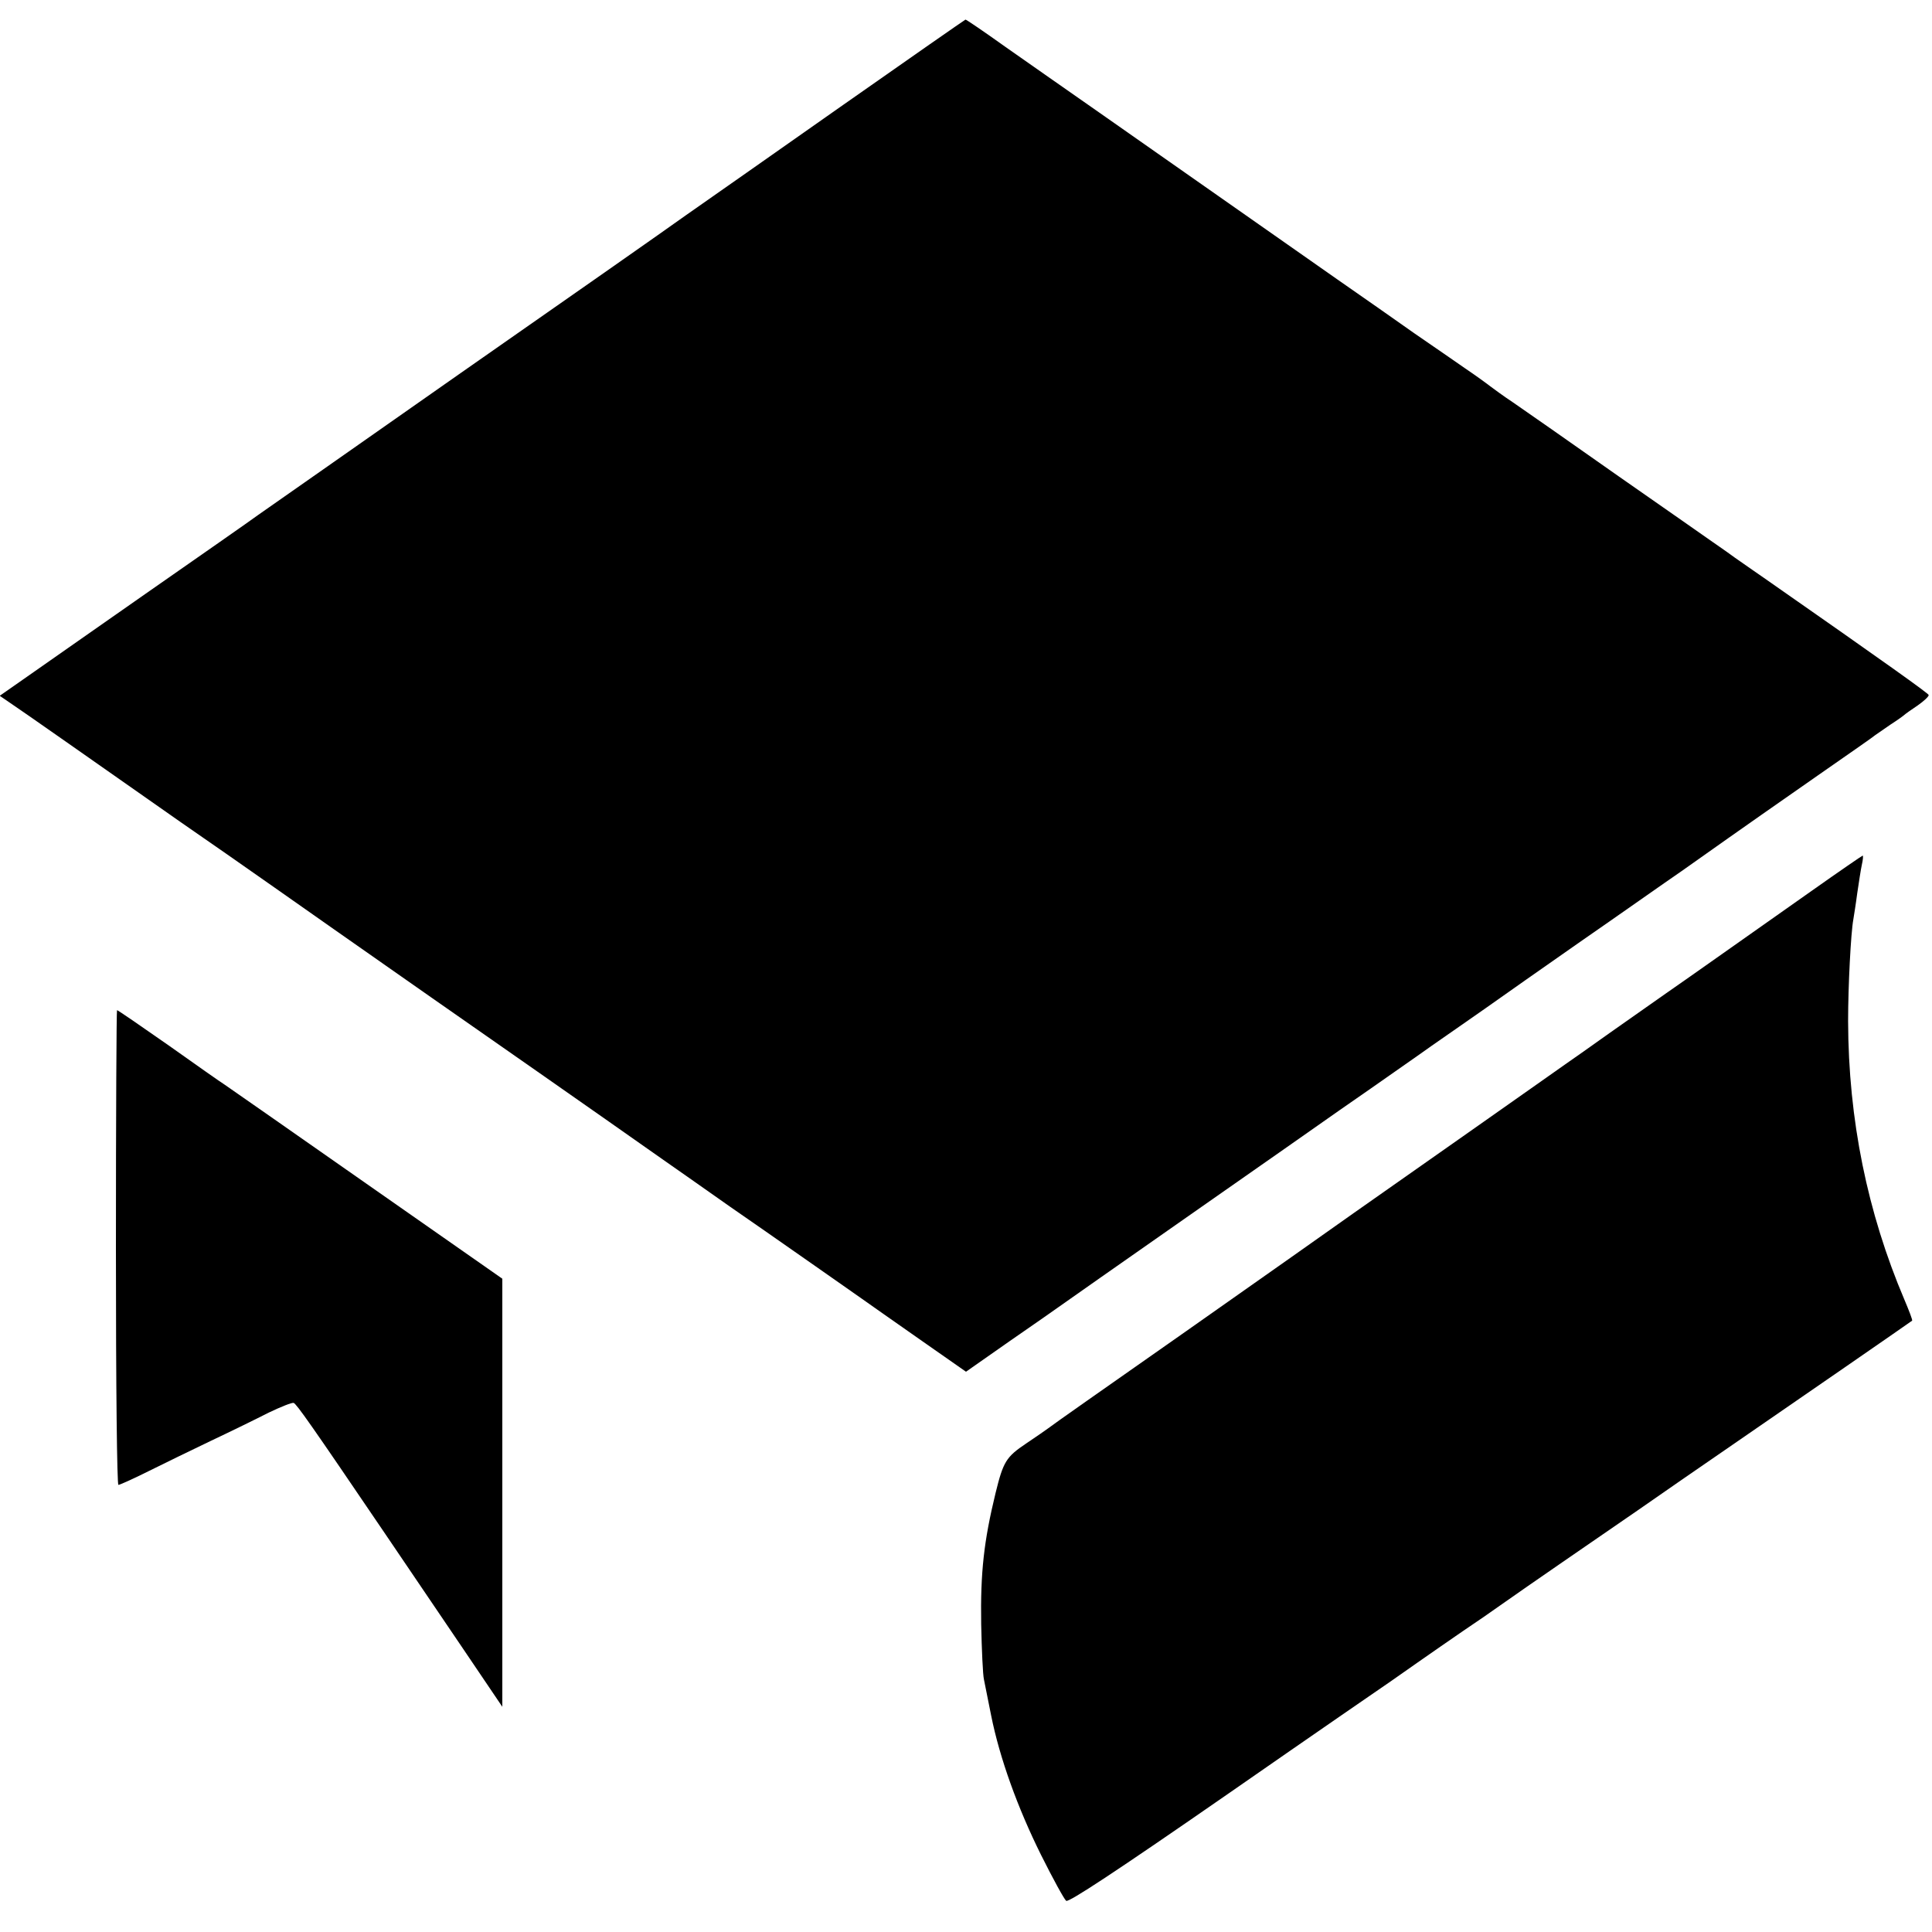
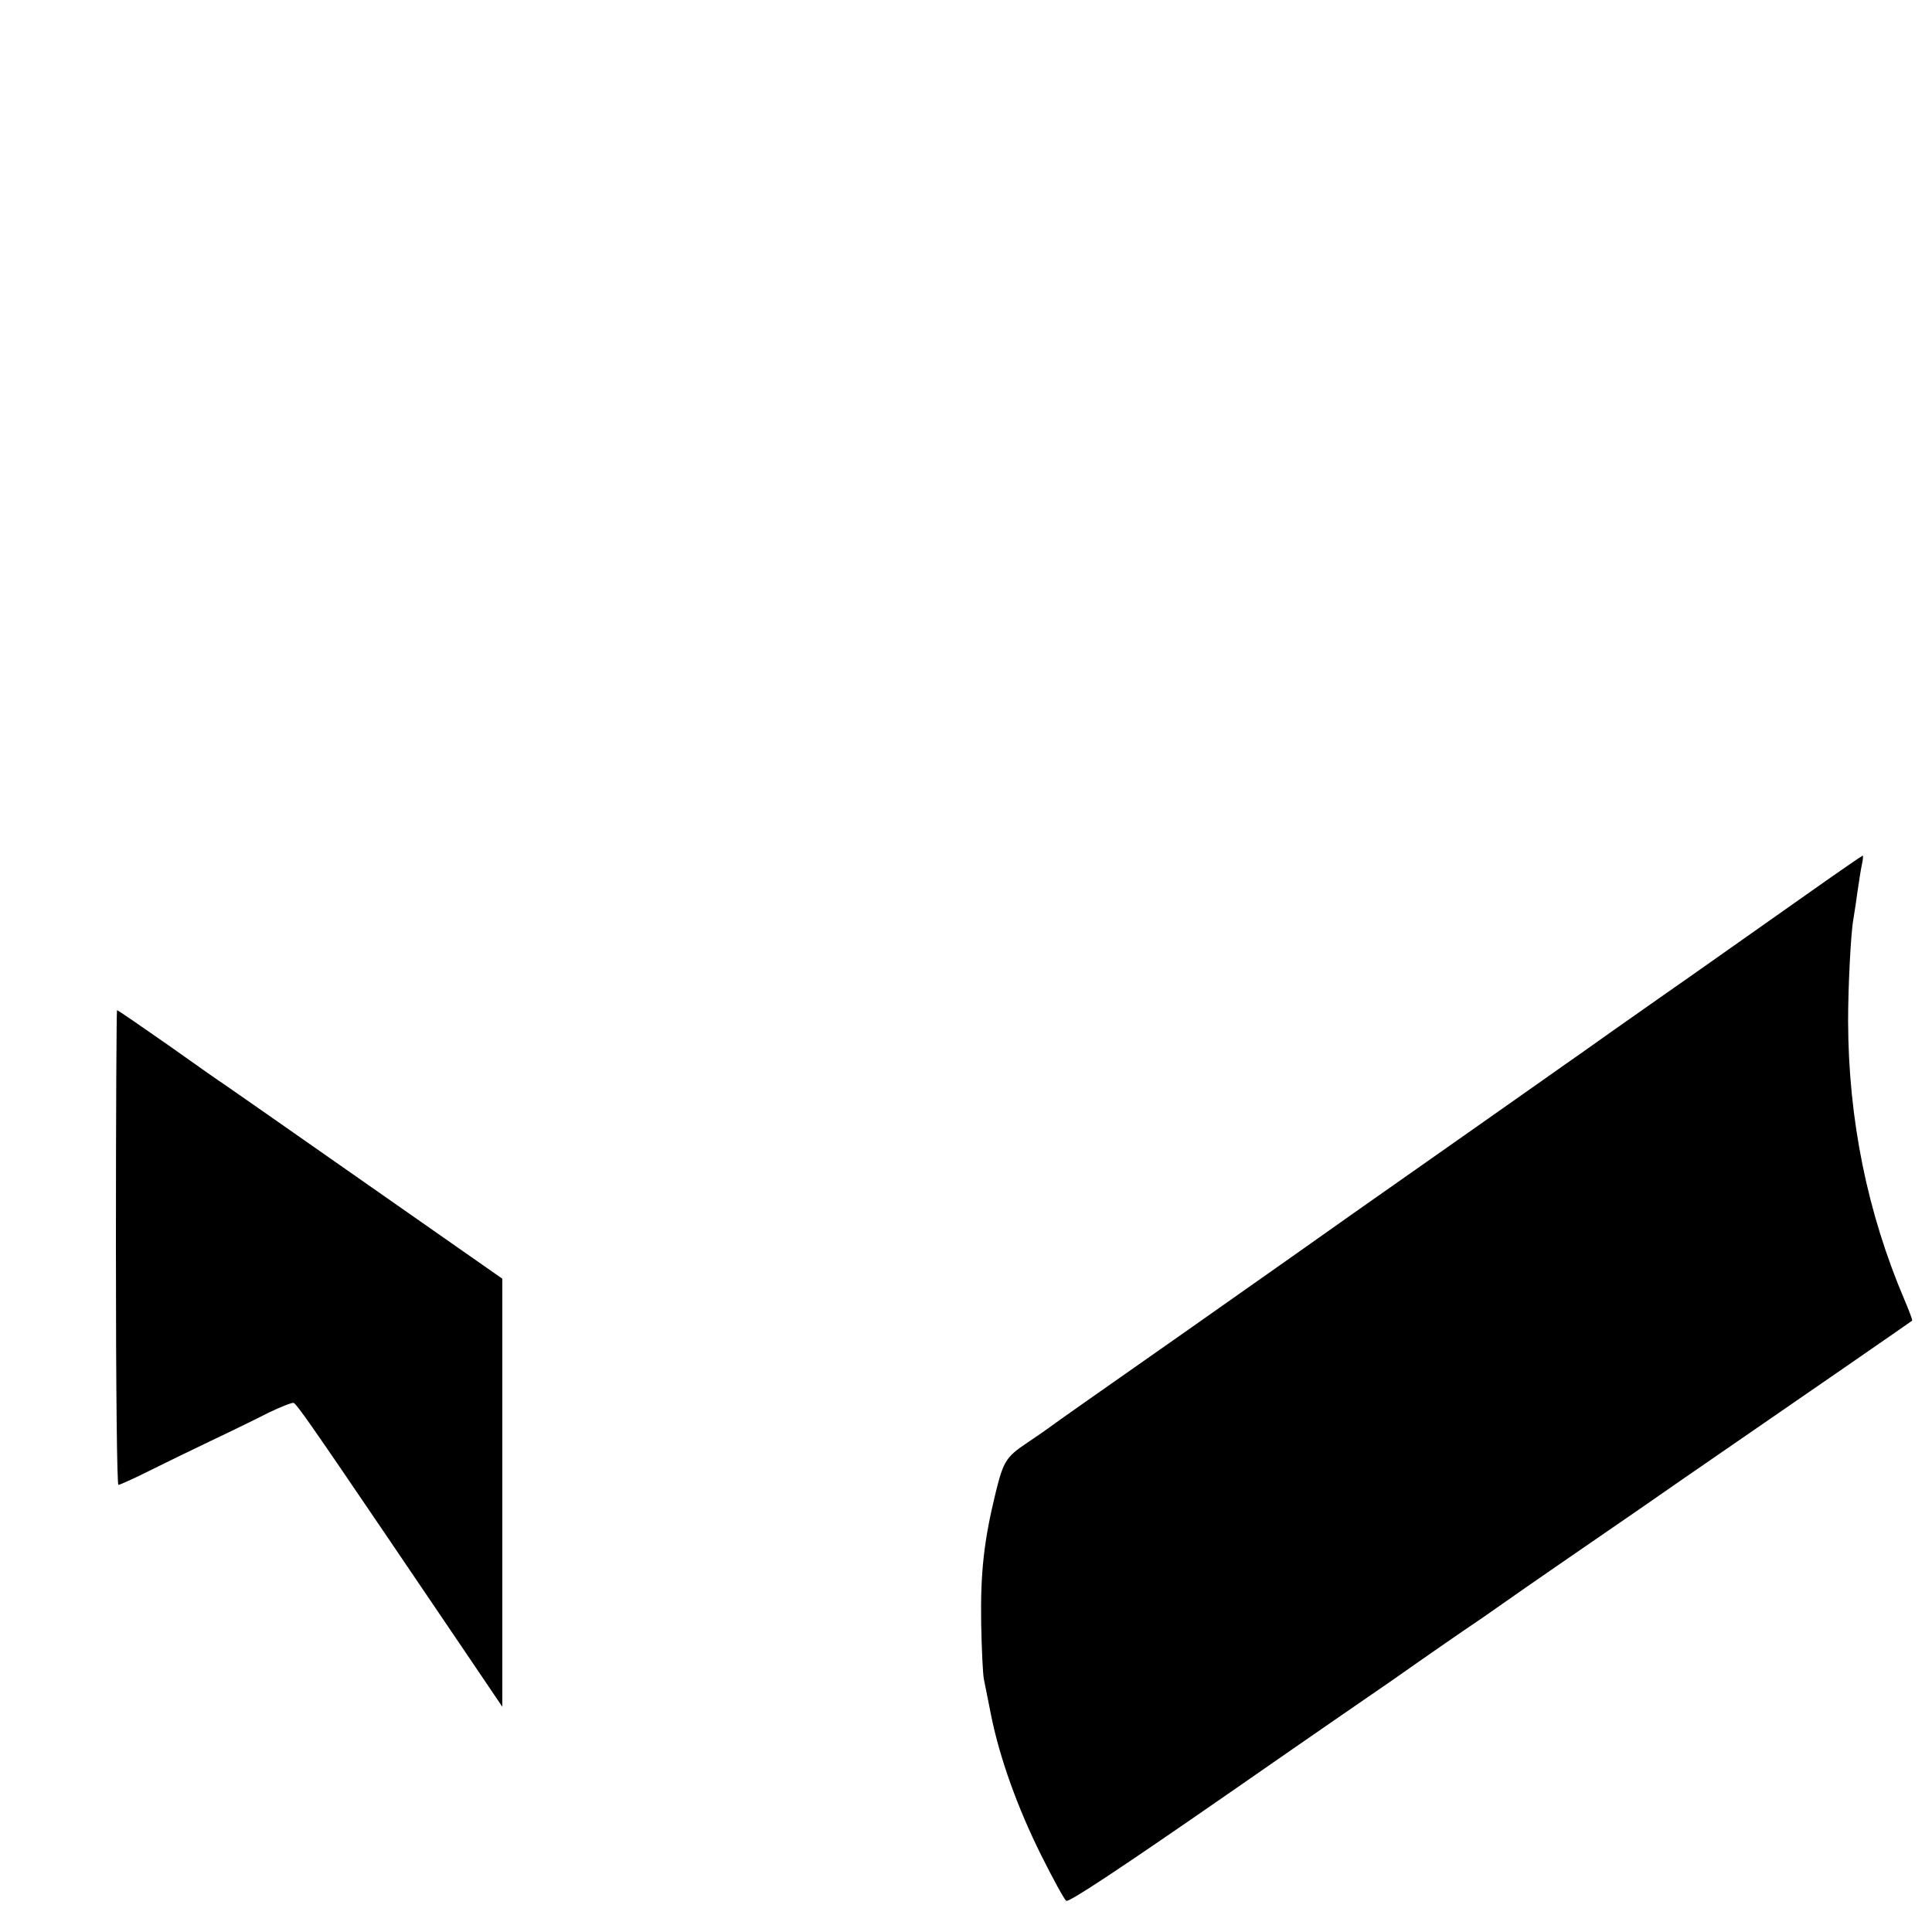
<svg xmlns="http://www.w3.org/2000/svg" version="1.0" width="700pt" height="700pt" viewBox="0 0 700 700" preserveAspectRatio="xMidYMid meet">
  <g transform="translate(0,700) scale(0.1,-0.1)" fill="#000000" stroke="none">
-     <path d="M3055 6620 c-242 -170 -498 -350 -570 -400 -71 -51 -438 -308 -815 -571 -377 -264 -707 -496 -735 -515 -27 -20 -212 -149 -410 -287 -198 -139 -398 -278 -443 -310 l-83 -58 38 -26 c38 -25 327 -228 618 -432 83 -57 236 -164 340 -237 105 -74 197 -138 205 -144 38 -27 674 -472 745 -521 44 -31 161 -113 260 -182 99 -70 187 -131 195 -137 8 -6 49 -34 90 -63 41 -29 111 -78 155 -109 44 -30 184 -128 310 -216 127 -89 237 -166 245 -172 8 -6 79 -55 157 -110 l143 -100 157 110 c87 60 167 116 178 124 11 8 229 161 485 340 256 179 472 330 480 336 8 6 83 58 165 115 83 58 159 111 170 119 11 8 79 56 150 105 72 50 139 97 150 105 11 8 139 98 285 200 146 101 313 219 373 260 274 194 334 235 507 356 102 71 190 132 195 137 6 4 30 21 55 38 25 16 47 32 50 35 3 3 24 18 48 34 23 16 41 33 40 38 -3 7 -151 113 -588 418 -25 17 -76 53 -115 80 -38 28 -77 54 -85 60 -8 6 -159 111 -335 234 -176 124 -348 244 -383 268 -35 23 -71 50 -82 58 -10 8 -51 38 -91 65 -40 28 -123 85 -184 127 -103 73 -157 110 -280 196 -174 122 -565 396 -645 452 -75 53 -310 217 -400 280 -8 6 -79 55 -157 110 -77 55 -143 100 -145 99 -1 0 -201 -139 -443 -309z" />
    <path d="M6565 3773 c-99 -70 -244 -172 -322 -227 -79 -56 -172 -121 -208 -146 -36 -25 -127 -89 -202 -142 -76 -54 -145 -103 -153 -108 -8 -6 -172 -121 -365 -257 -192 -135 -377 -265 -410 -288 -33 -23 -134 -95 -225 -159 -91 -64 -264 -186 -385 -271 -121 -85 -281 -197 -355 -249 -74 -52 -139 -98 -145 -103 -5 -4 -40 -28 -77 -53 -73 -49 -83 -66 -111 -180 -42 -173 -55 -286 -52 -475 2 -93 6 -183 10 -200 3 -16 15 -75 26 -130 31 -155 96 -335 181 -506 43 -86 84 -161 91 -166 8 -7 176 103 587 388 315 219 581 402 590 408 8 6 52 36 97 68 46 32 119 83 163 113 45 30 110 75 145 100 35 25 132 92 216 150 84 58 208 143 276 190 67 47 225 156 350 242 221 152 635 438 641 443 2 2 -11 36 -28 76 -134 315 -203 652 -204 1009 0 128 10 321 19 369 2 13 9 55 14 94 6 40 13 87 17 105 4 17 5 32 3 32 -2 0 -85 -57 -184 -127z" />
    <path d="M420 2480 c0 -518 4 -860 9 -860 5 0 54 22 108 49 54 27 157 77 228 111 72 34 166 80 209 102 44 21 84 37 90 35 11 -5 58 -71 330 -472 78 -115 206 -304 284 -419 l142 -210 0 776 0 775 -492 344 c-270 189 -502 351 -514 359 -13 8 -104 72 -204 143 -100 70 -183 127 -186 127 -2 0 -4 -387 -4 -860z" />
  </g>
</svg>